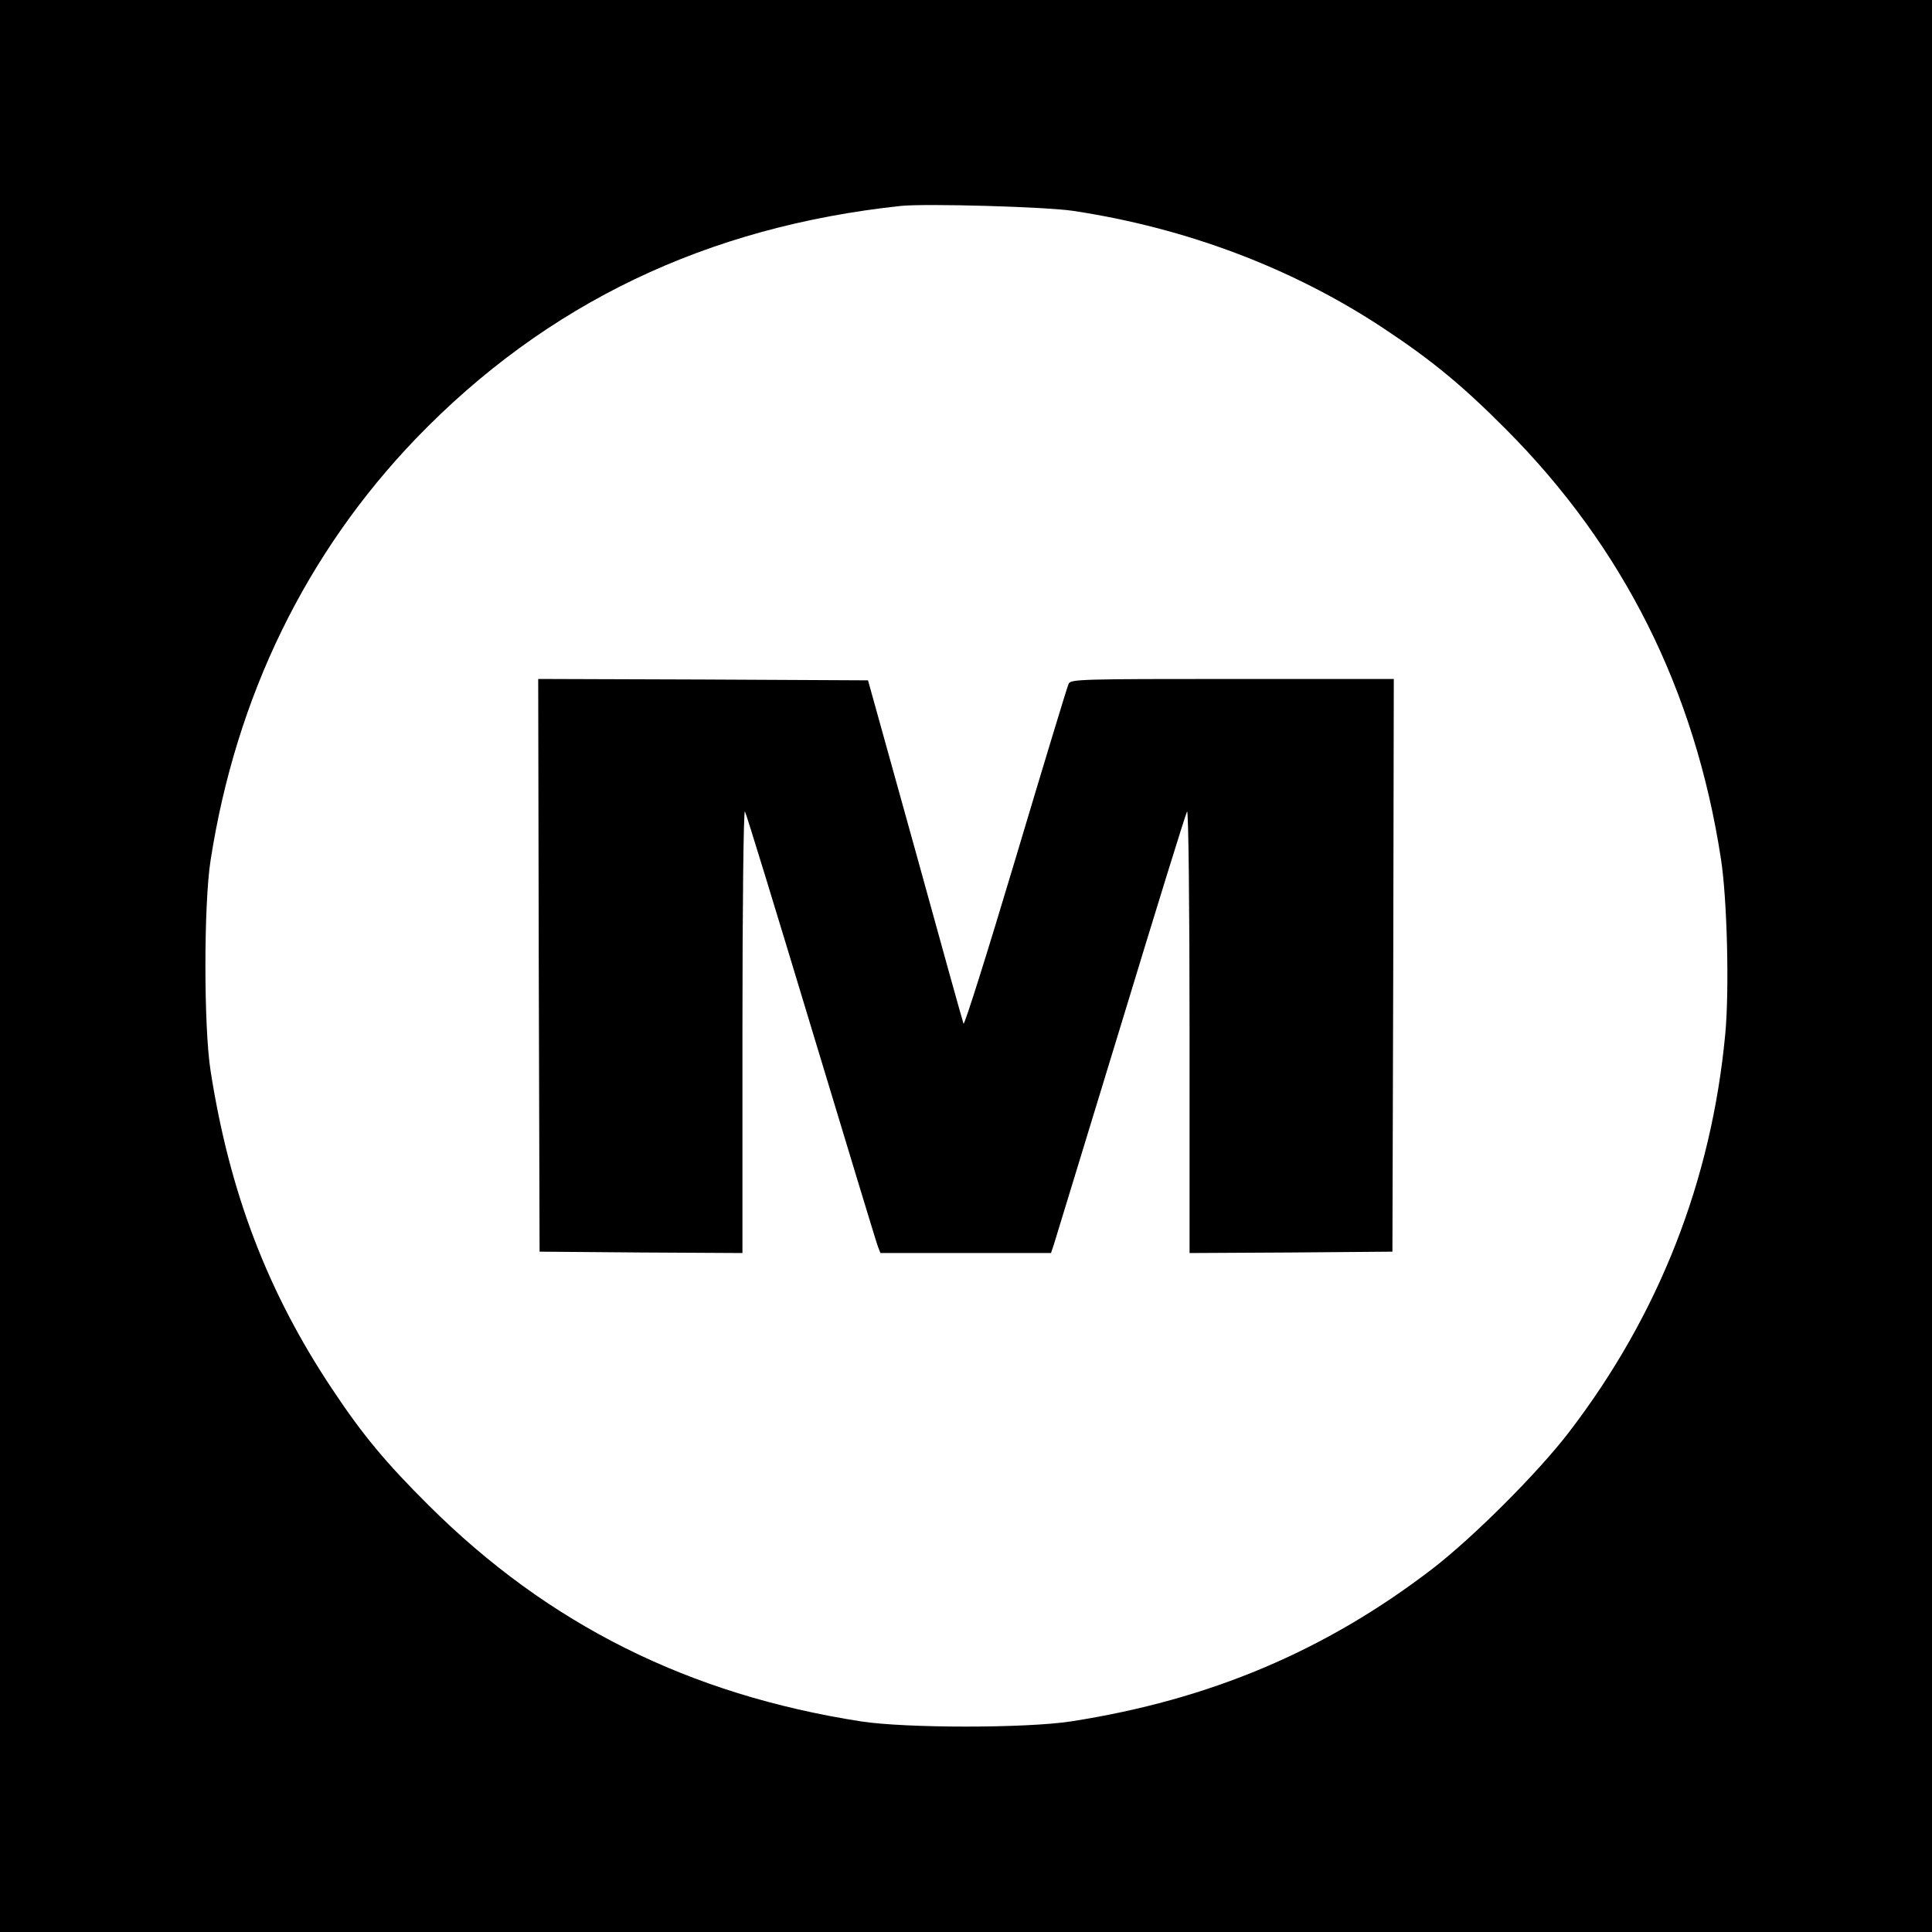
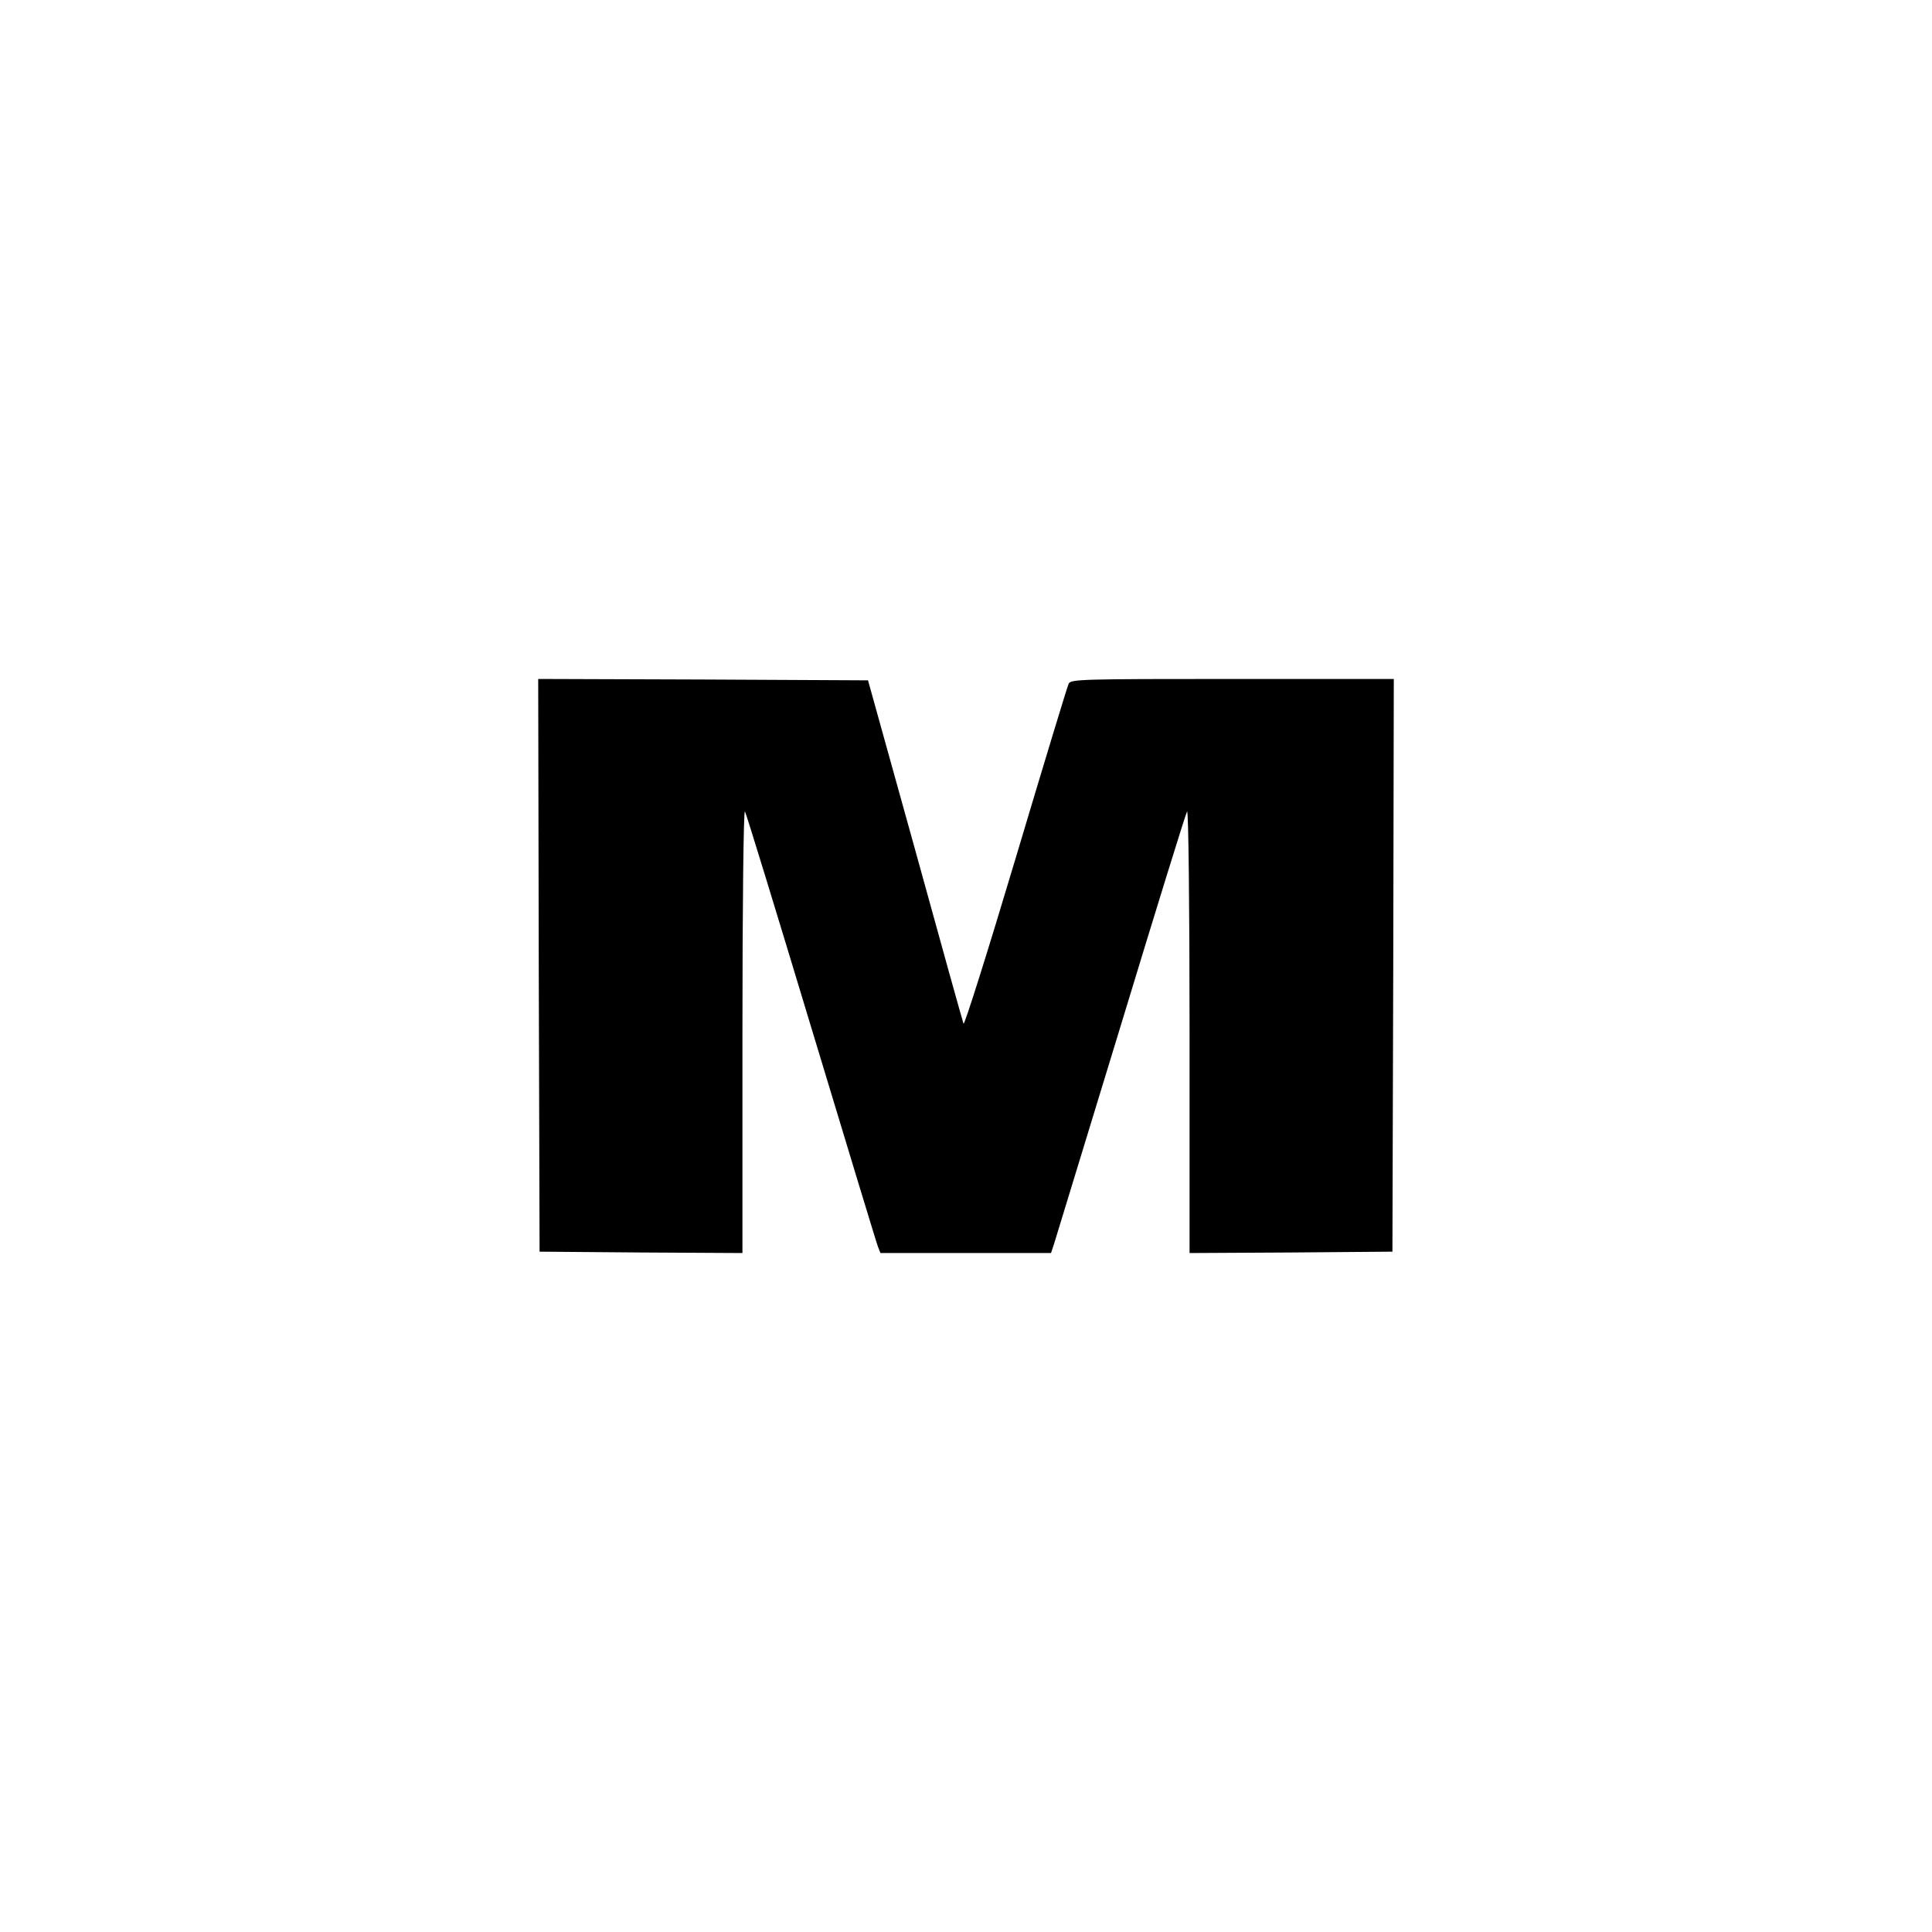
<svg xmlns="http://www.w3.org/2000/svg" version="1.0" width="700pt" height="700pt" viewBox="0 0 700 700" preserveAspectRatio="xMidYMid meet">
  <g transform="translate(0,700) scale(0.1,-0.1)" fill="#000000" stroke="none">
-     <path d="M0 3500 l0 -3500 3500 0 3500 0 0 3500 0 3500 -3500 0 -3500 0 0 -3500z m3888 2736 c411 -62 796 -208 1124 -425 174 -115 287 -208 443 -365 427 -428 686 -946 780 -1556 23 -146 31 -477 16 -636 -50 -533 -241 -1019 -567 -1444 -112 -146 -345 -379 -494 -494 -387 -297 -807 -475 -1310 -553 -163 -25 -597 -25 -760 0 -624 97 -1133 351 -1566 782 -156 155 -240 256 -349 420 -235 352 -373 713 -442 1155 -25 158 -25 604 0 763 92 593 346 1114 745 1529 472 489 1053 767 1757 842 91 9 524 -3 623 -18z" />
    <path d="M1952 3503 l3 -1038 368 -3 367 -2 0 807 c0 448 4 801 9 793 5 -8 113 -361 241 -785 128 -423 236 -780 241 -792 l9 -23 309 0 309 0 11 33 c5 17 114 374 242 792 127 418 235 767 240 775 5 8 9 -341 9 -793 l0 -807 368 2 367 3 3 1038 2 1037 -585 0 c-546 0 -585 -1 -593 -17 -5 -10 -91 -294 -192 -632 -101 -338 -186 -608 -189 -600 -3 8 -82 291 -175 629 l-171 615 -598 3 -597 2 2 -1037z" />
  </g>
</svg>